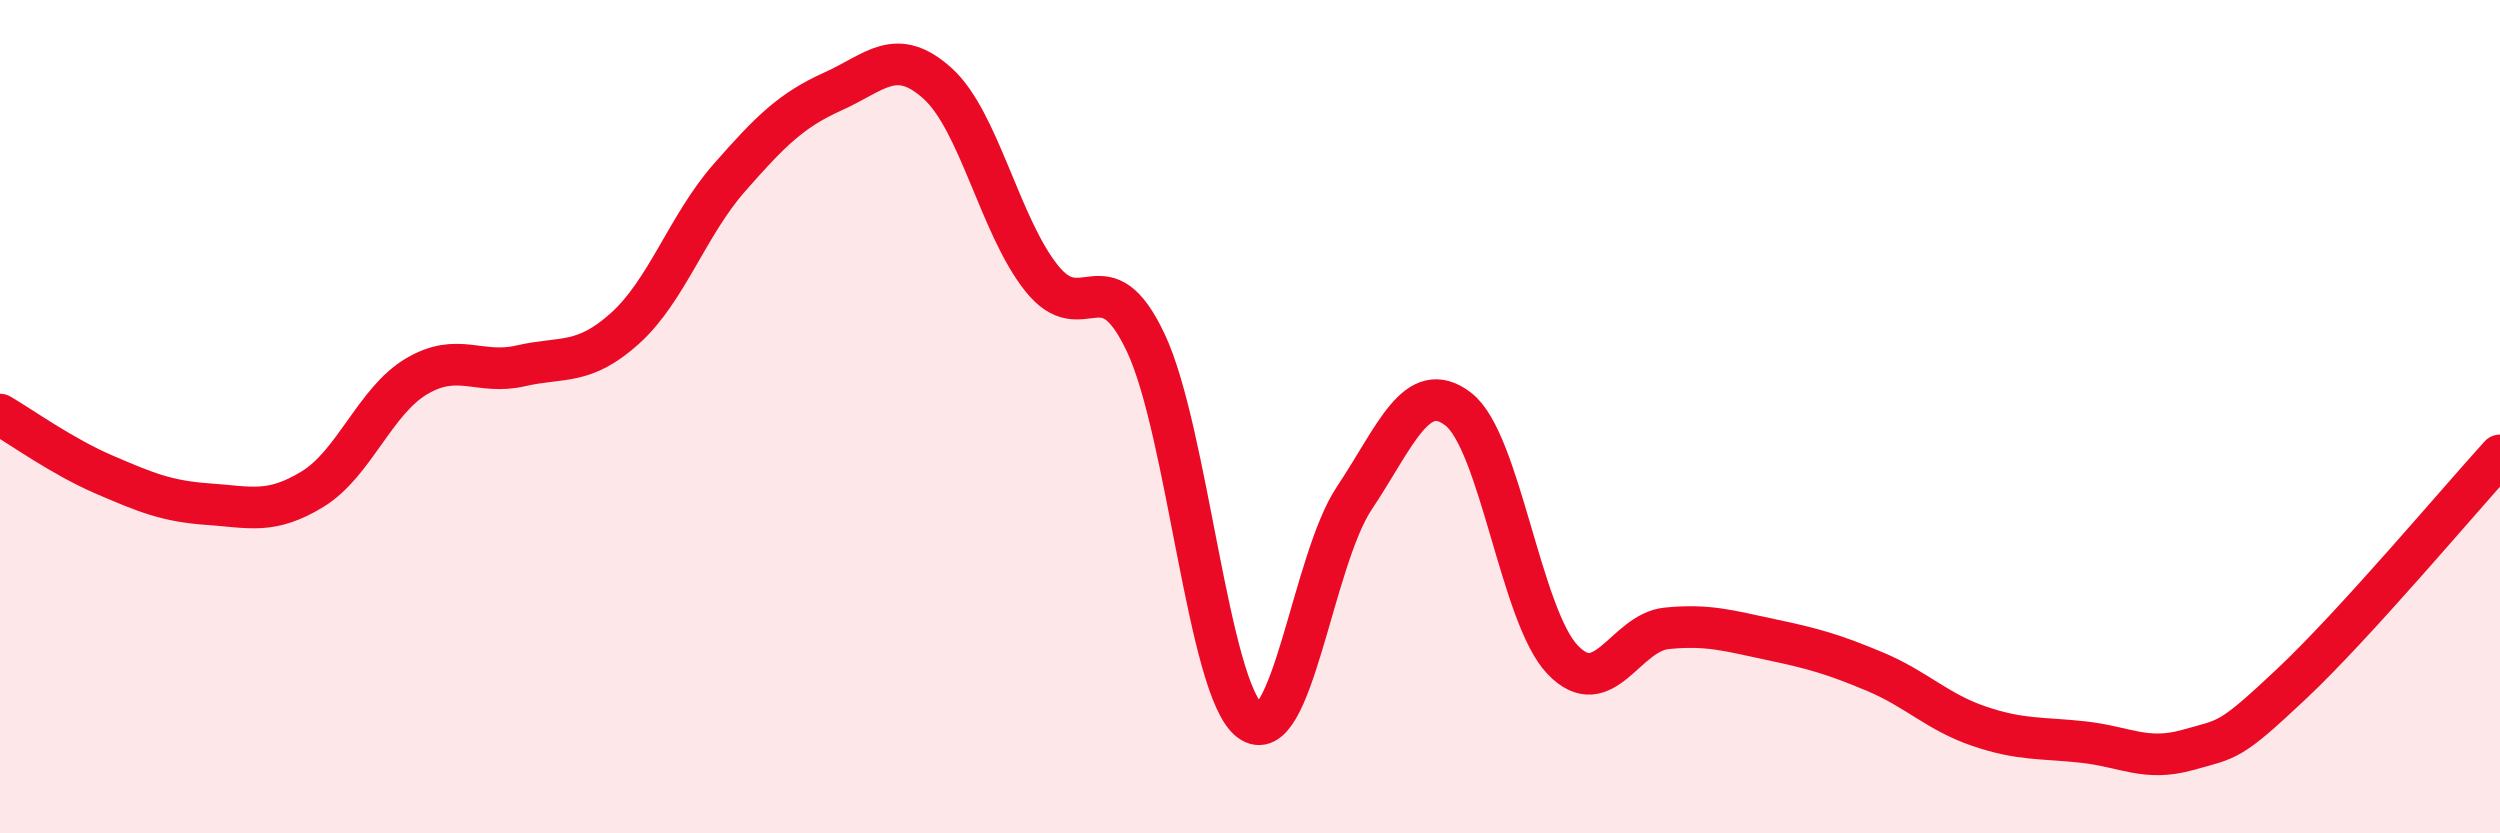
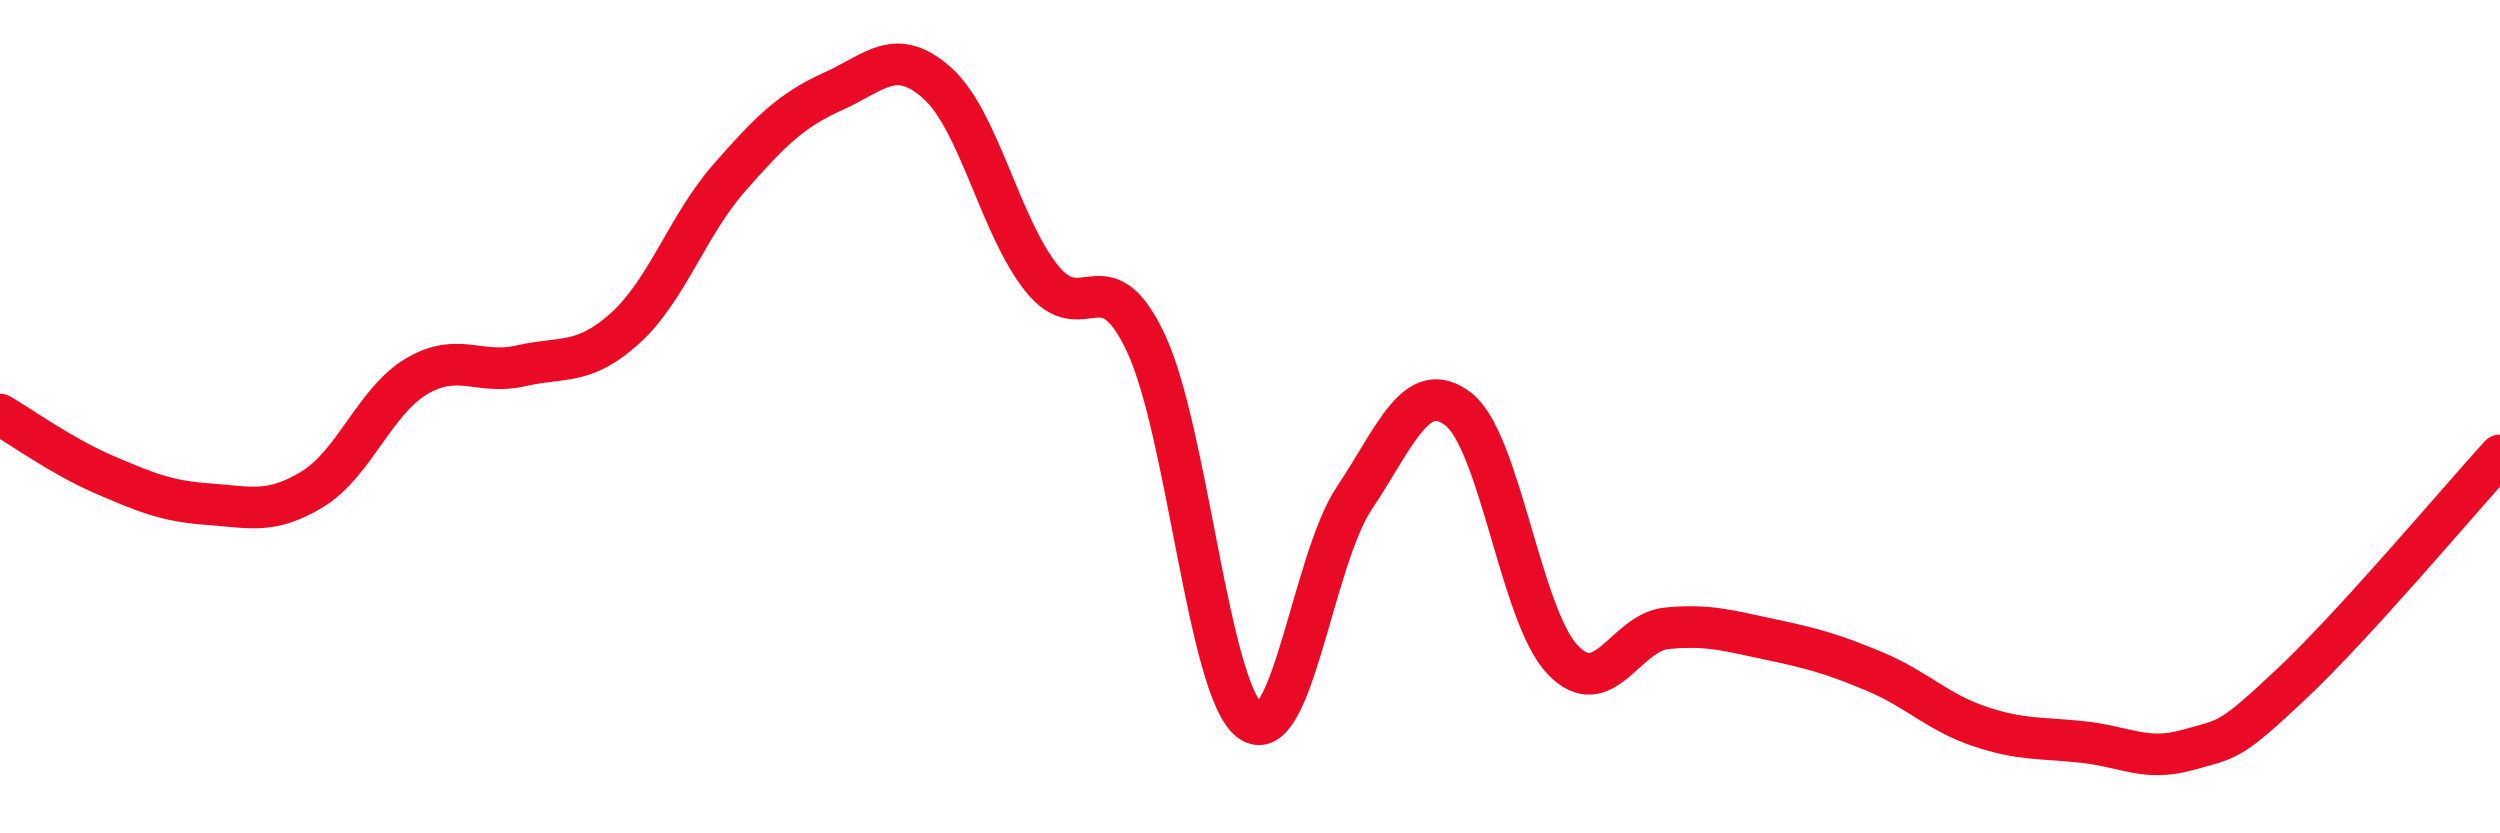
<svg xmlns="http://www.w3.org/2000/svg" width="60" height="20" viewBox="0 0 60 20">
-   <path d="M 0,9.95 C 0.5,10.24 1.5,10.96 2.5,11.39 C 3.5,11.82 4,12.03 5,12.1 C 6,12.17 6.5,12.35 7.5,11.74 C 8.5,11.13 9,9.62 10,9.03 C 11,8.44 11.5,9.01 12.5,8.78 C 13.5,8.55 14,8.78 15,7.88 C 16,6.98 16.5,5.41 17.5,4.27 C 18.5,3.13 19,2.64 20,2.19 C 21,1.74 21.5,1.1 22.5,2 C 23.5,2.9 24,5.43 25,6.68 C 26,7.93 26.5,6.11 27.5,8.23 C 28.5,10.35 29,16.55 30,17.3 C 31,18.05 31.5,13.46 32.5,11.96 C 33.5,10.46 34,9.05 35,9.82 C 36,10.59 36.5,14.78 37.5,15.83 C 38.5,16.88 39,15.18 40,15.08 C 41,14.98 41.5,15.14 42.5,15.35 C 43.5,15.56 44,15.7 45,16.12 C 46,16.54 46.5,17.09 47.5,17.43 C 48.5,17.77 49,17.7 50,17.81 C 51,17.92 51.5,18.28 52.5,18 C 53.5,17.72 53.5,17.82 55,16.41 C 56.5,15 59,12.03 60,10.93L60 20L0 20Z" fill="#EB0A25" opacity="0.1" stroke-linecap="round" stroke-linejoin="round" />
  <path d="M 0,9.95 C 0.5,10.24 1.5,10.96 2.5,11.39 C 3.5,11.82 4,12.03 5,12.1 C 6,12.17 6.5,12.35 7.5,11.74 C 8.5,11.13 9,9.62 10,9.03 C 11,8.44 11.5,9.01 12.5,8.78 C 13.5,8.55 14,8.78 15,7.88 C 16,6.98 16.5,5.41 17.5,4.27 C 18.5,3.13 19,2.64 20,2.19 C 21,1.74 21.5,1.1 22.5,2 C 23.5,2.9 24,5.43 25,6.68 C 26,7.93 26.5,6.11 27.5,8.23 C 28.5,10.35 29,16.55 30,17.3 C 31,18.05 31.5,13.46 32.5,11.96 C 33.5,10.46 34,9.05 35,9.82 C 36,10.59 36.5,14.78 37.5,15.83 C 38.5,16.88 39,15.18 40,15.08 C 41,14.98 41.5,15.14 42.5,15.35 C 43.5,15.56 44,15.7 45,16.12 C 46,16.54 46.5,17.09 47.5,17.43 C 48.5,17.77 49,17.7 50,17.81 C 51,17.92 51.5,18.28 52.5,18 C 53.5,17.72 53.5,17.82 55,16.41 C 56.5,15 59,12.03 60,10.93" stroke="#EB0A25" stroke-width="1" fill="none" stroke-linecap="round" stroke-linejoin="round" />
</svg>